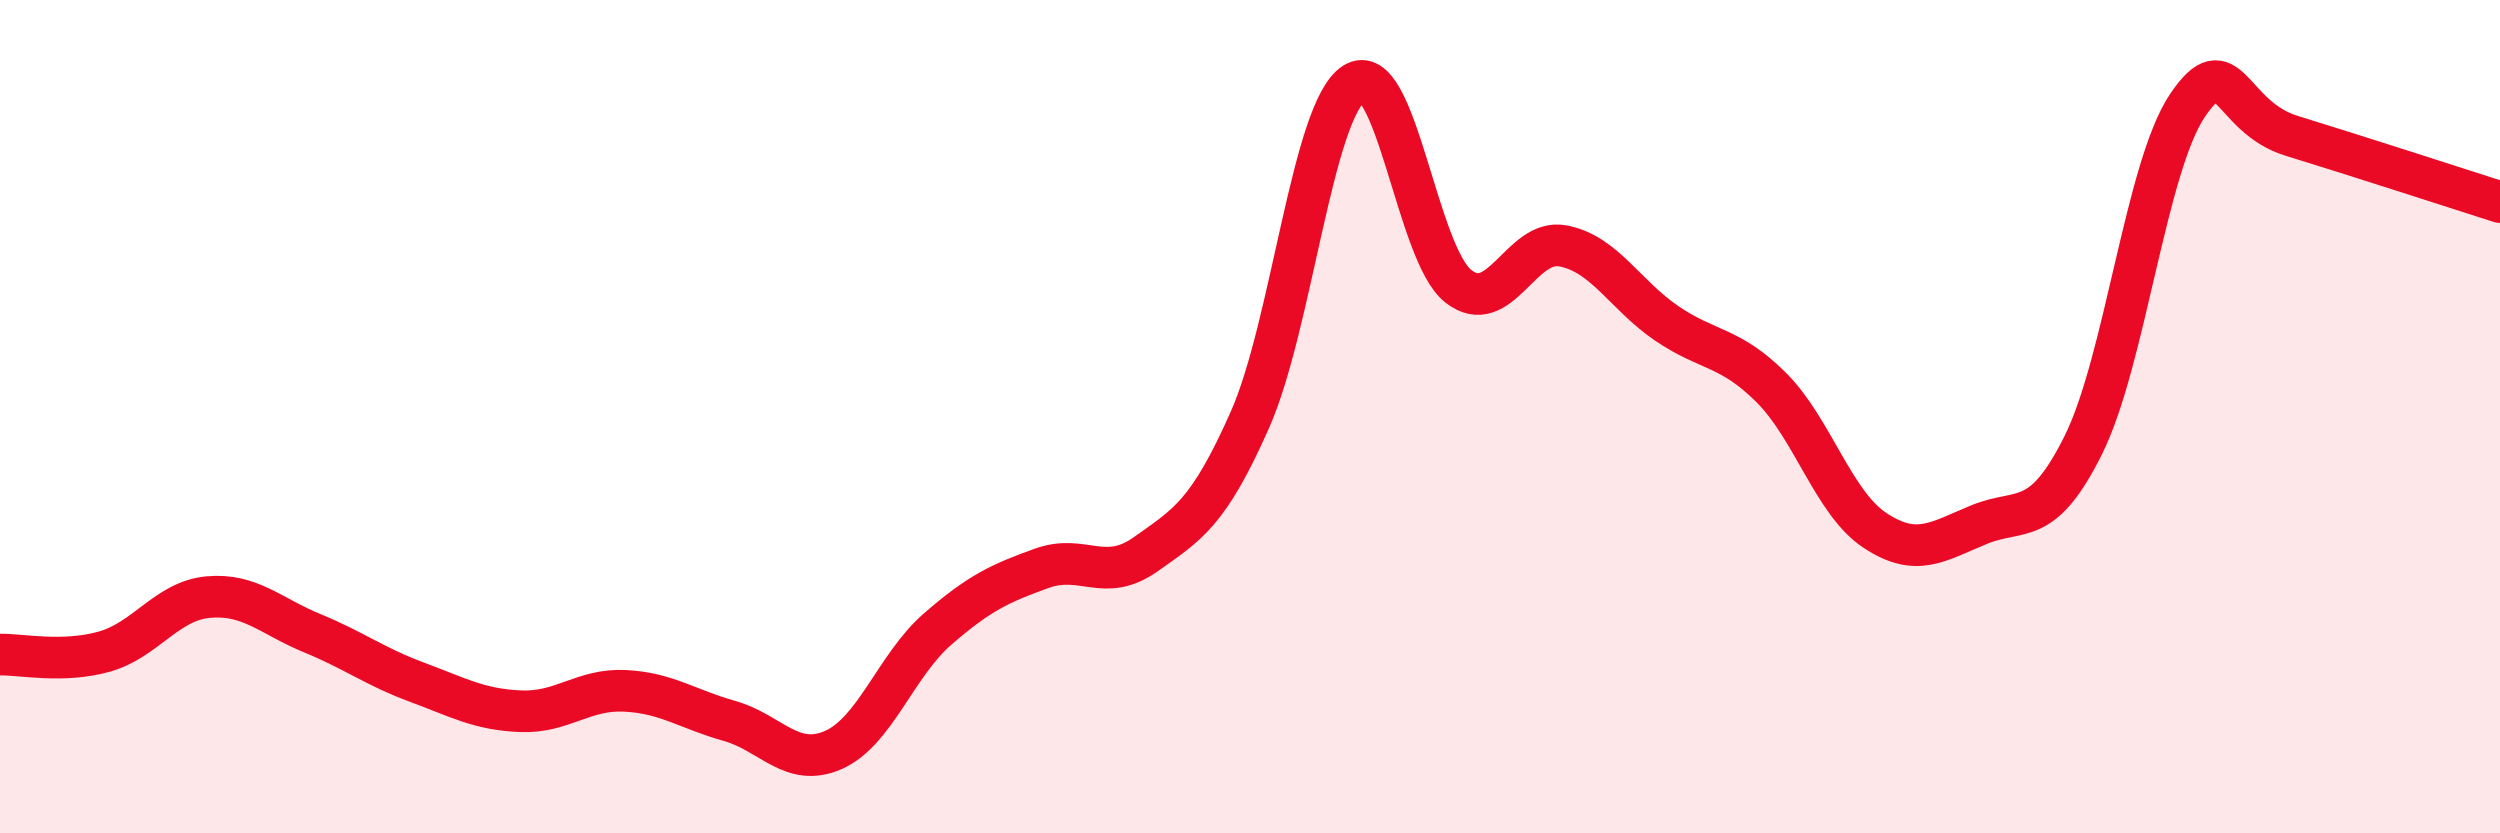
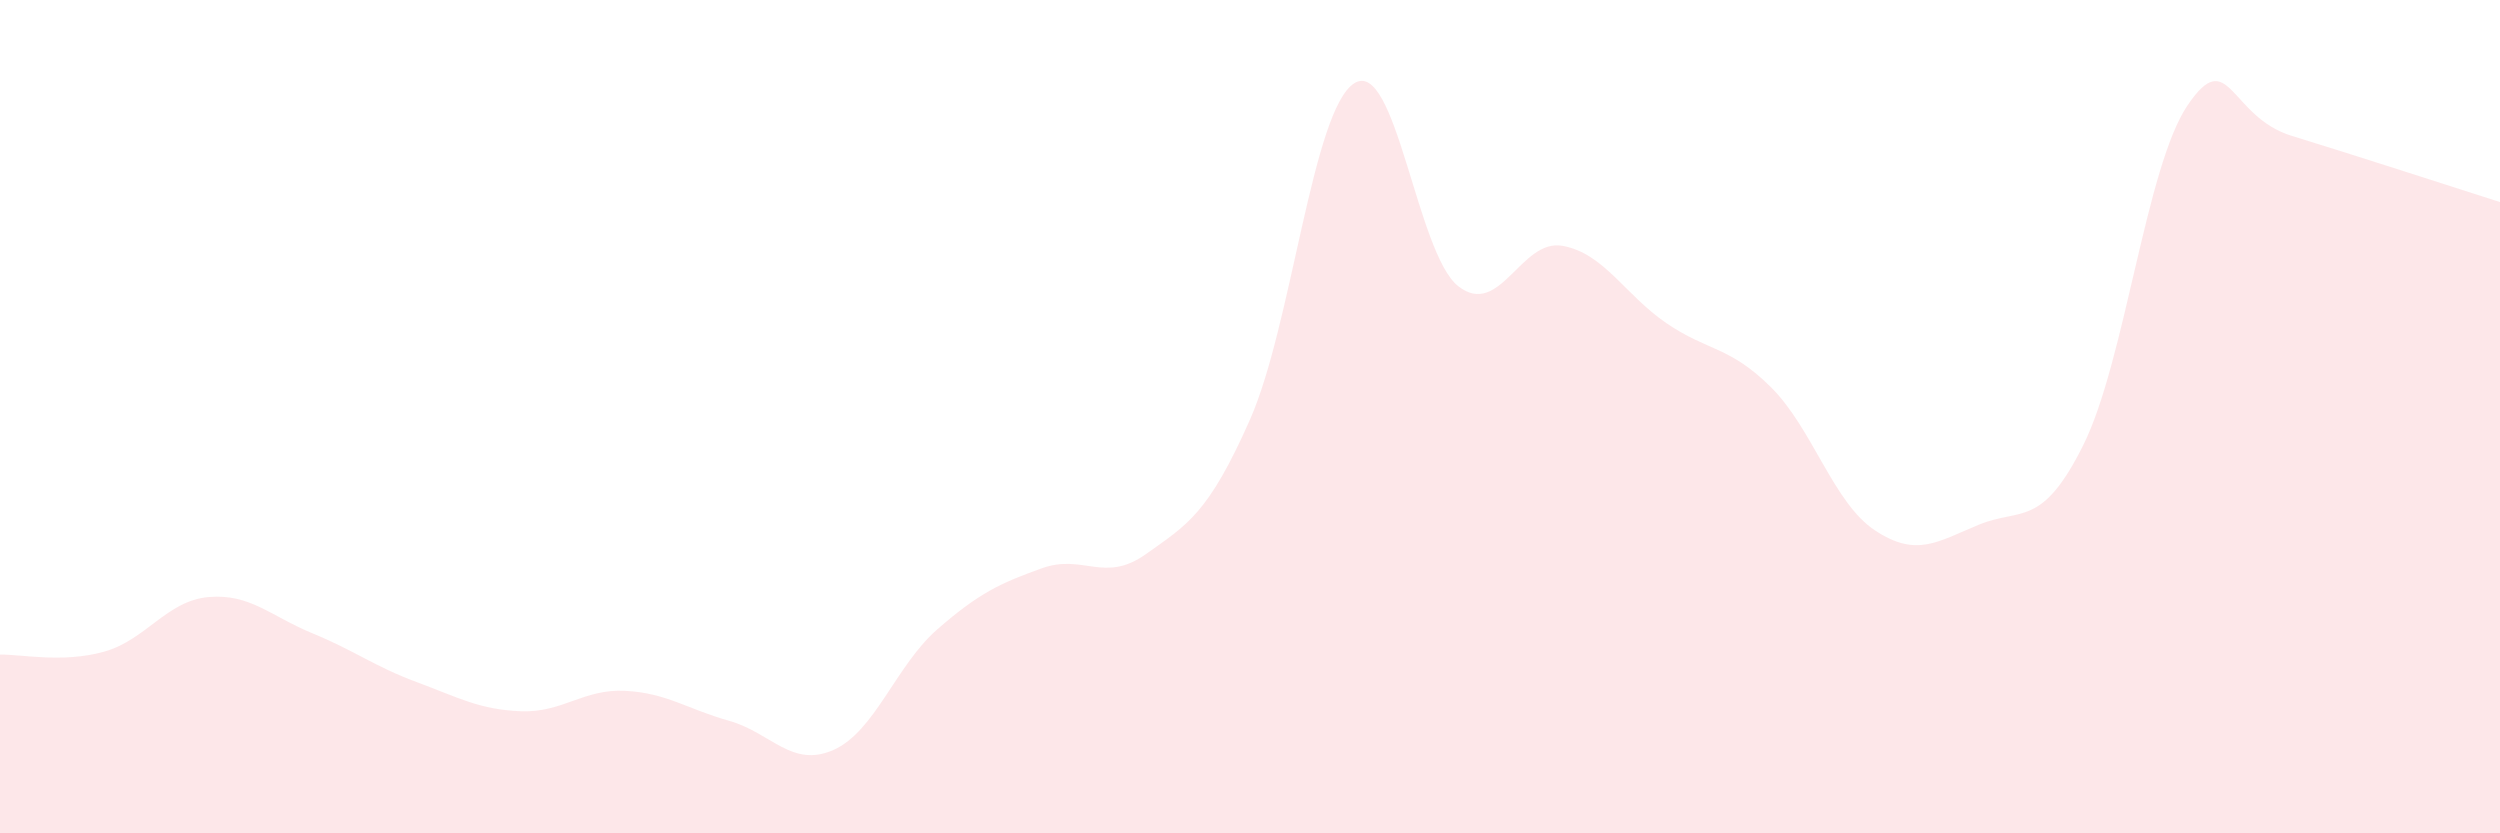
<svg xmlns="http://www.w3.org/2000/svg" width="60" height="20" viewBox="0 0 60 20">
  <path d="M 0,15.71 C 0.5,15.7 1.5,15.92 2.5,15.64 C 3.5,15.36 4,14.42 5,14.33 C 6,14.24 6.5,14.79 7.5,15.2 C 8.5,15.61 9,16 10,16.37 C 11,16.74 11.5,17.03 12.5,17.07 C 13.5,17.11 14,16.53 15,16.58 C 16,16.63 16.5,17.02 17.5,17.3 C 18.5,17.58 19,18.44 20,18 C 21,17.56 21.5,15.97 22.5,15.1 C 23.5,14.23 24,14 25,13.64 C 26,13.28 26.5,14.01 27.5,13.3 C 28.5,12.59 29,12.33 30,10.07 C 31,7.81 31.5,2.64 32.5,2 C 33.5,1.36 34,6.09 35,6.87 C 36,7.65 36.5,5.72 37.5,5.9 C 38.5,6.08 39,7.08 40,7.76 C 41,8.44 41.5,8.3 42.5,9.29 C 43.5,10.28 44,12.07 45,12.73 C 46,13.39 46.5,13 47.5,12.59 C 48.5,12.18 49,12.69 50,10.68 C 51,8.67 51.5,4.01 52.5,2.53 C 53.5,1.05 53.5,2.8 55,3.26 C 56.5,3.72 59,4.53 60,4.85L60 20L0 20Z" fill="#EB0A25" opacity="0.1" stroke-linecap="round" stroke-linejoin="round" />
-   <path d="M 0,15.71 C 0.5,15.7 1.5,15.92 2.5,15.64 C 3.5,15.36 4,14.42 5,14.33 C 6,14.24 6.5,14.79 7.5,15.2 C 8.5,15.61 9,16 10,16.37 C 11,16.74 11.5,17.03 12.5,17.07 C 13.5,17.11 14,16.53 15,16.58 C 16,16.63 16.5,17.02 17.5,17.3 C 18.5,17.58 19,18.44 20,18 C 21,17.56 21.5,15.97 22.5,15.1 C 23.5,14.23 24,14 25,13.64 C 26,13.28 26.5,14.01 27.5,13.3 C 28.5,12.59 29,12.33 30,10.07 C 31,7.81 31.5,2.64 32.5,2 C 33.5,1.36 34,6.09 35,6.87 C 36,7.65 36.5,5.72 37.5,5.9 C 38.5,6.08 39,7.08 40,7.76 C 41,8.44 41.5,8.3 42.5,9.29 C 43.5,10.28 44,12.07 45,12.73 C 46,13.39 46.5,13 47.5,12.59 C 48.5,12.18 49,12.69 50,10.68 C 51,8.67 51.5,4.01 52.5,2.53 C 53.5,1.05 53.5,2.8 55,3.26 C 56.5,3.72 59,4.53 60,4.85" stroke="#EB0A25" stroke-width="1" fill="none" stroke-linecap="round" stroke-linejoin="round" />
</svg>